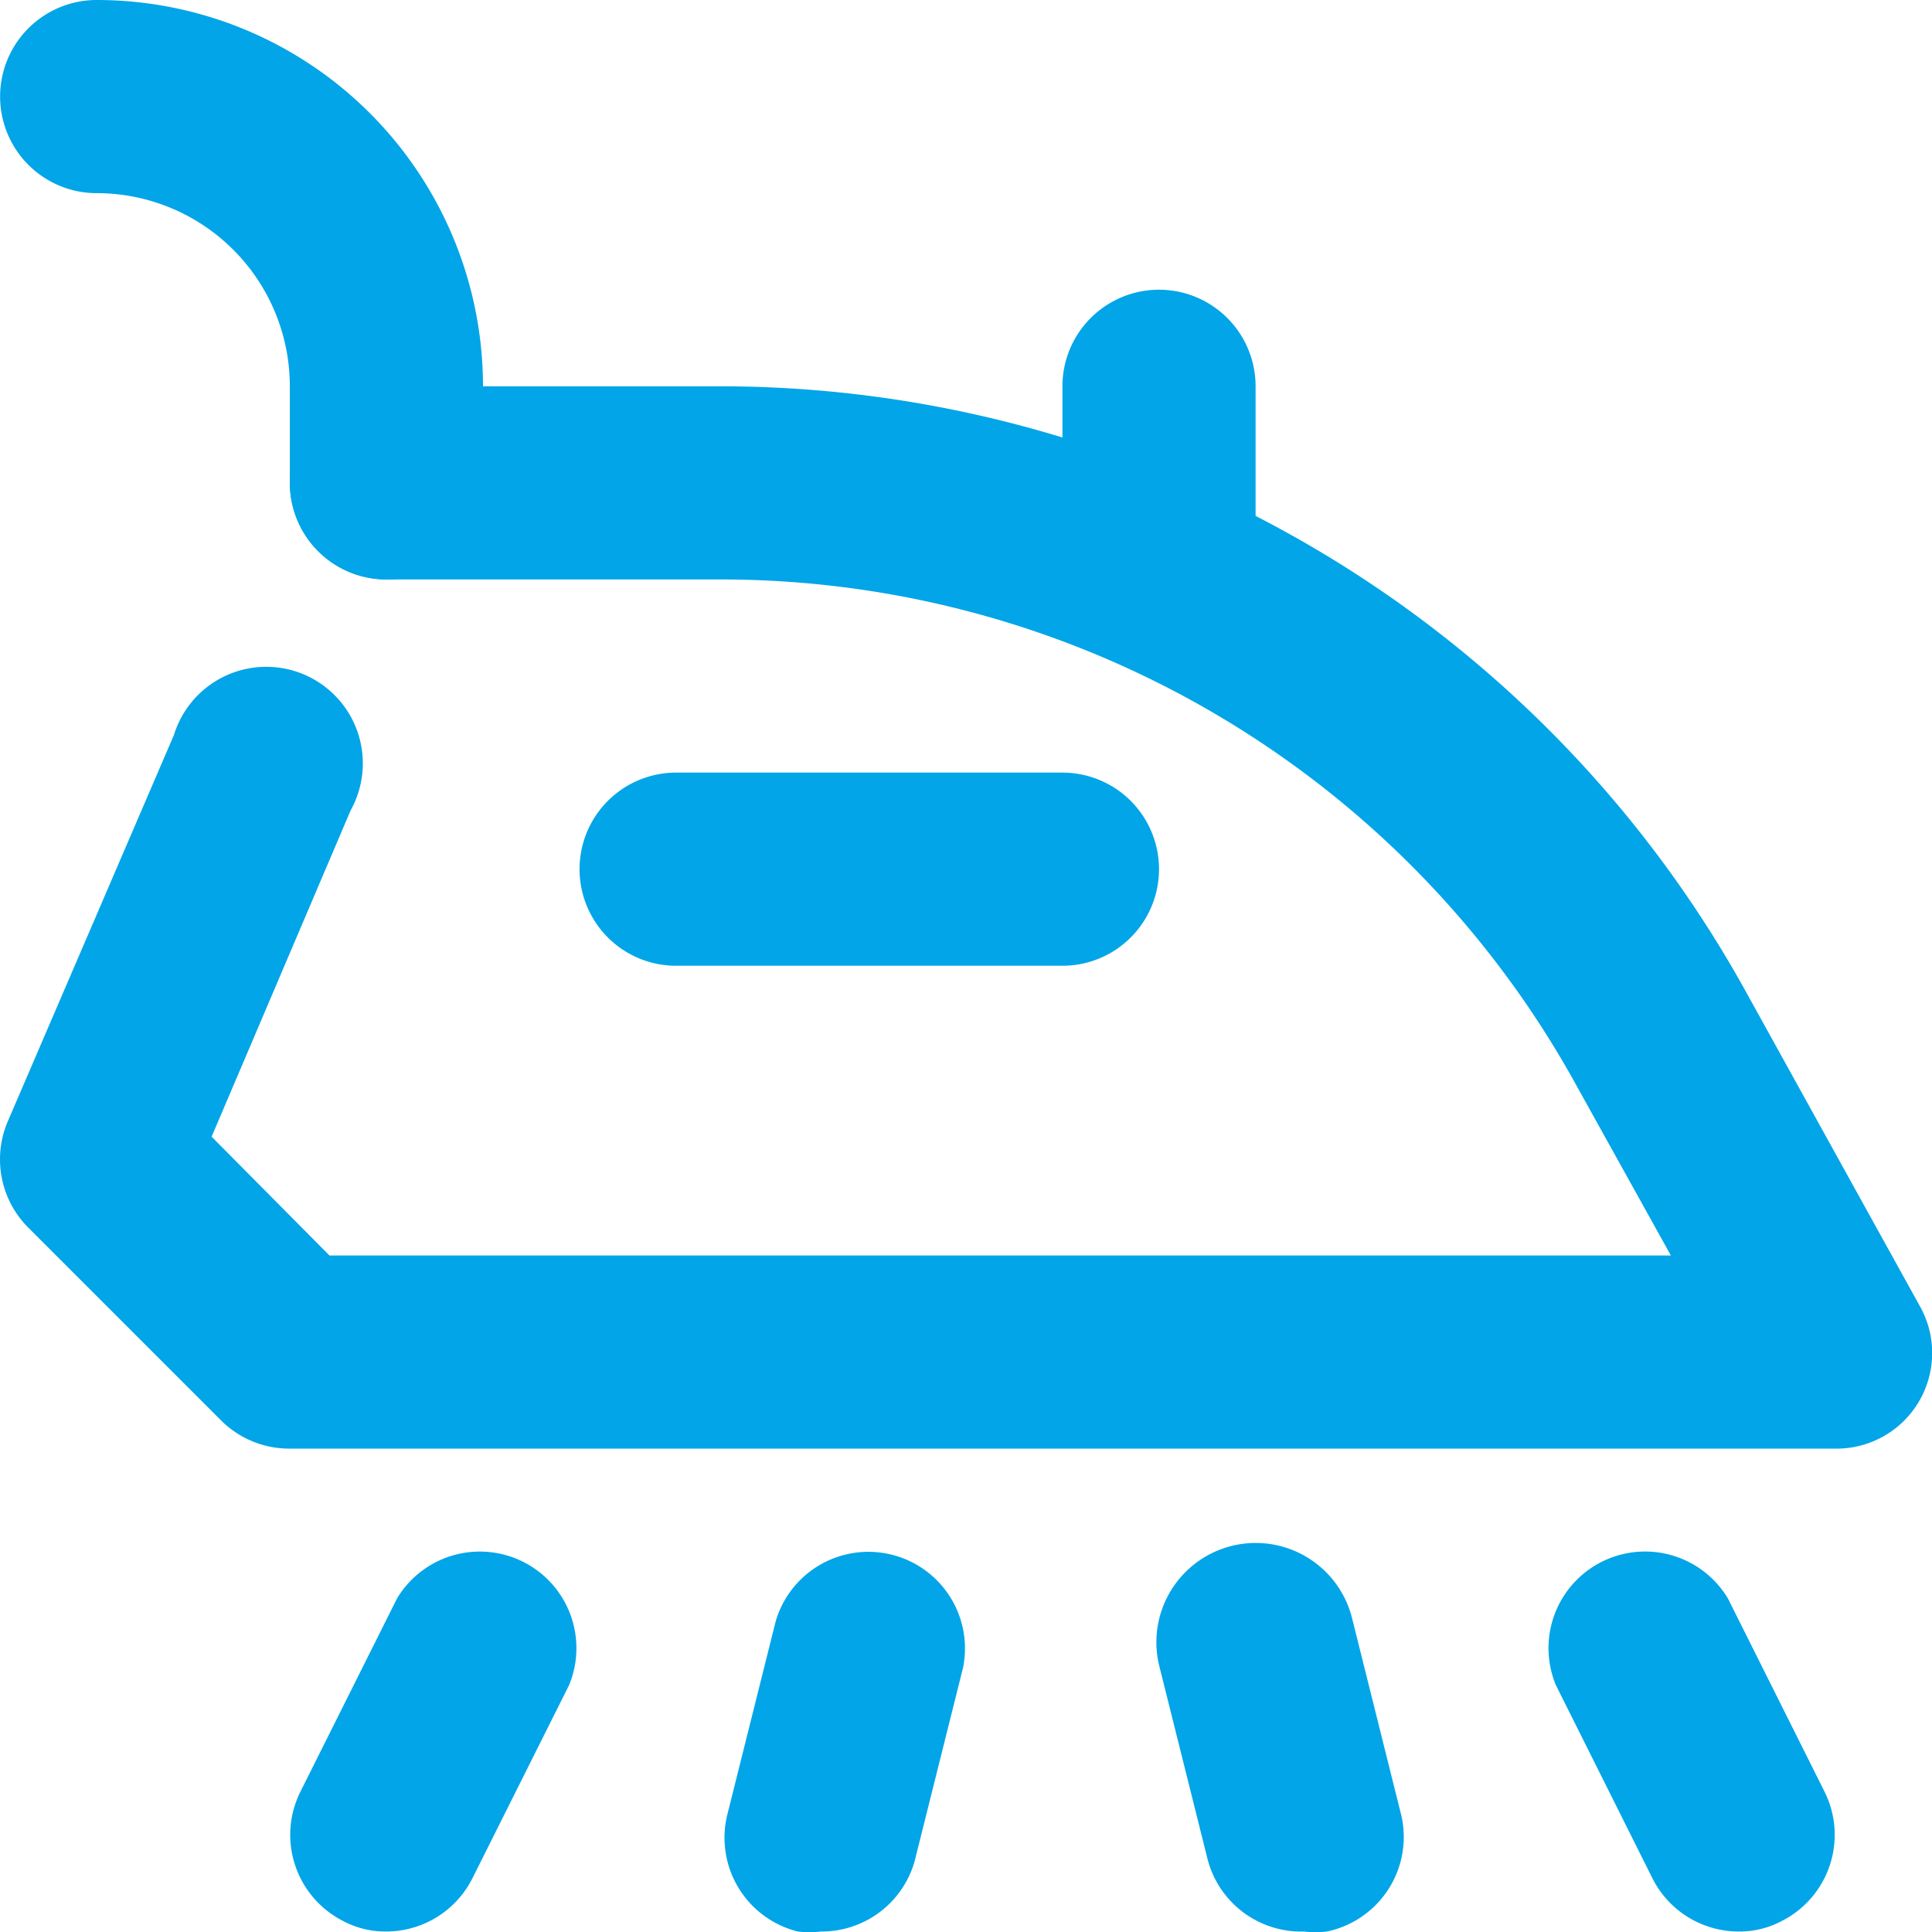
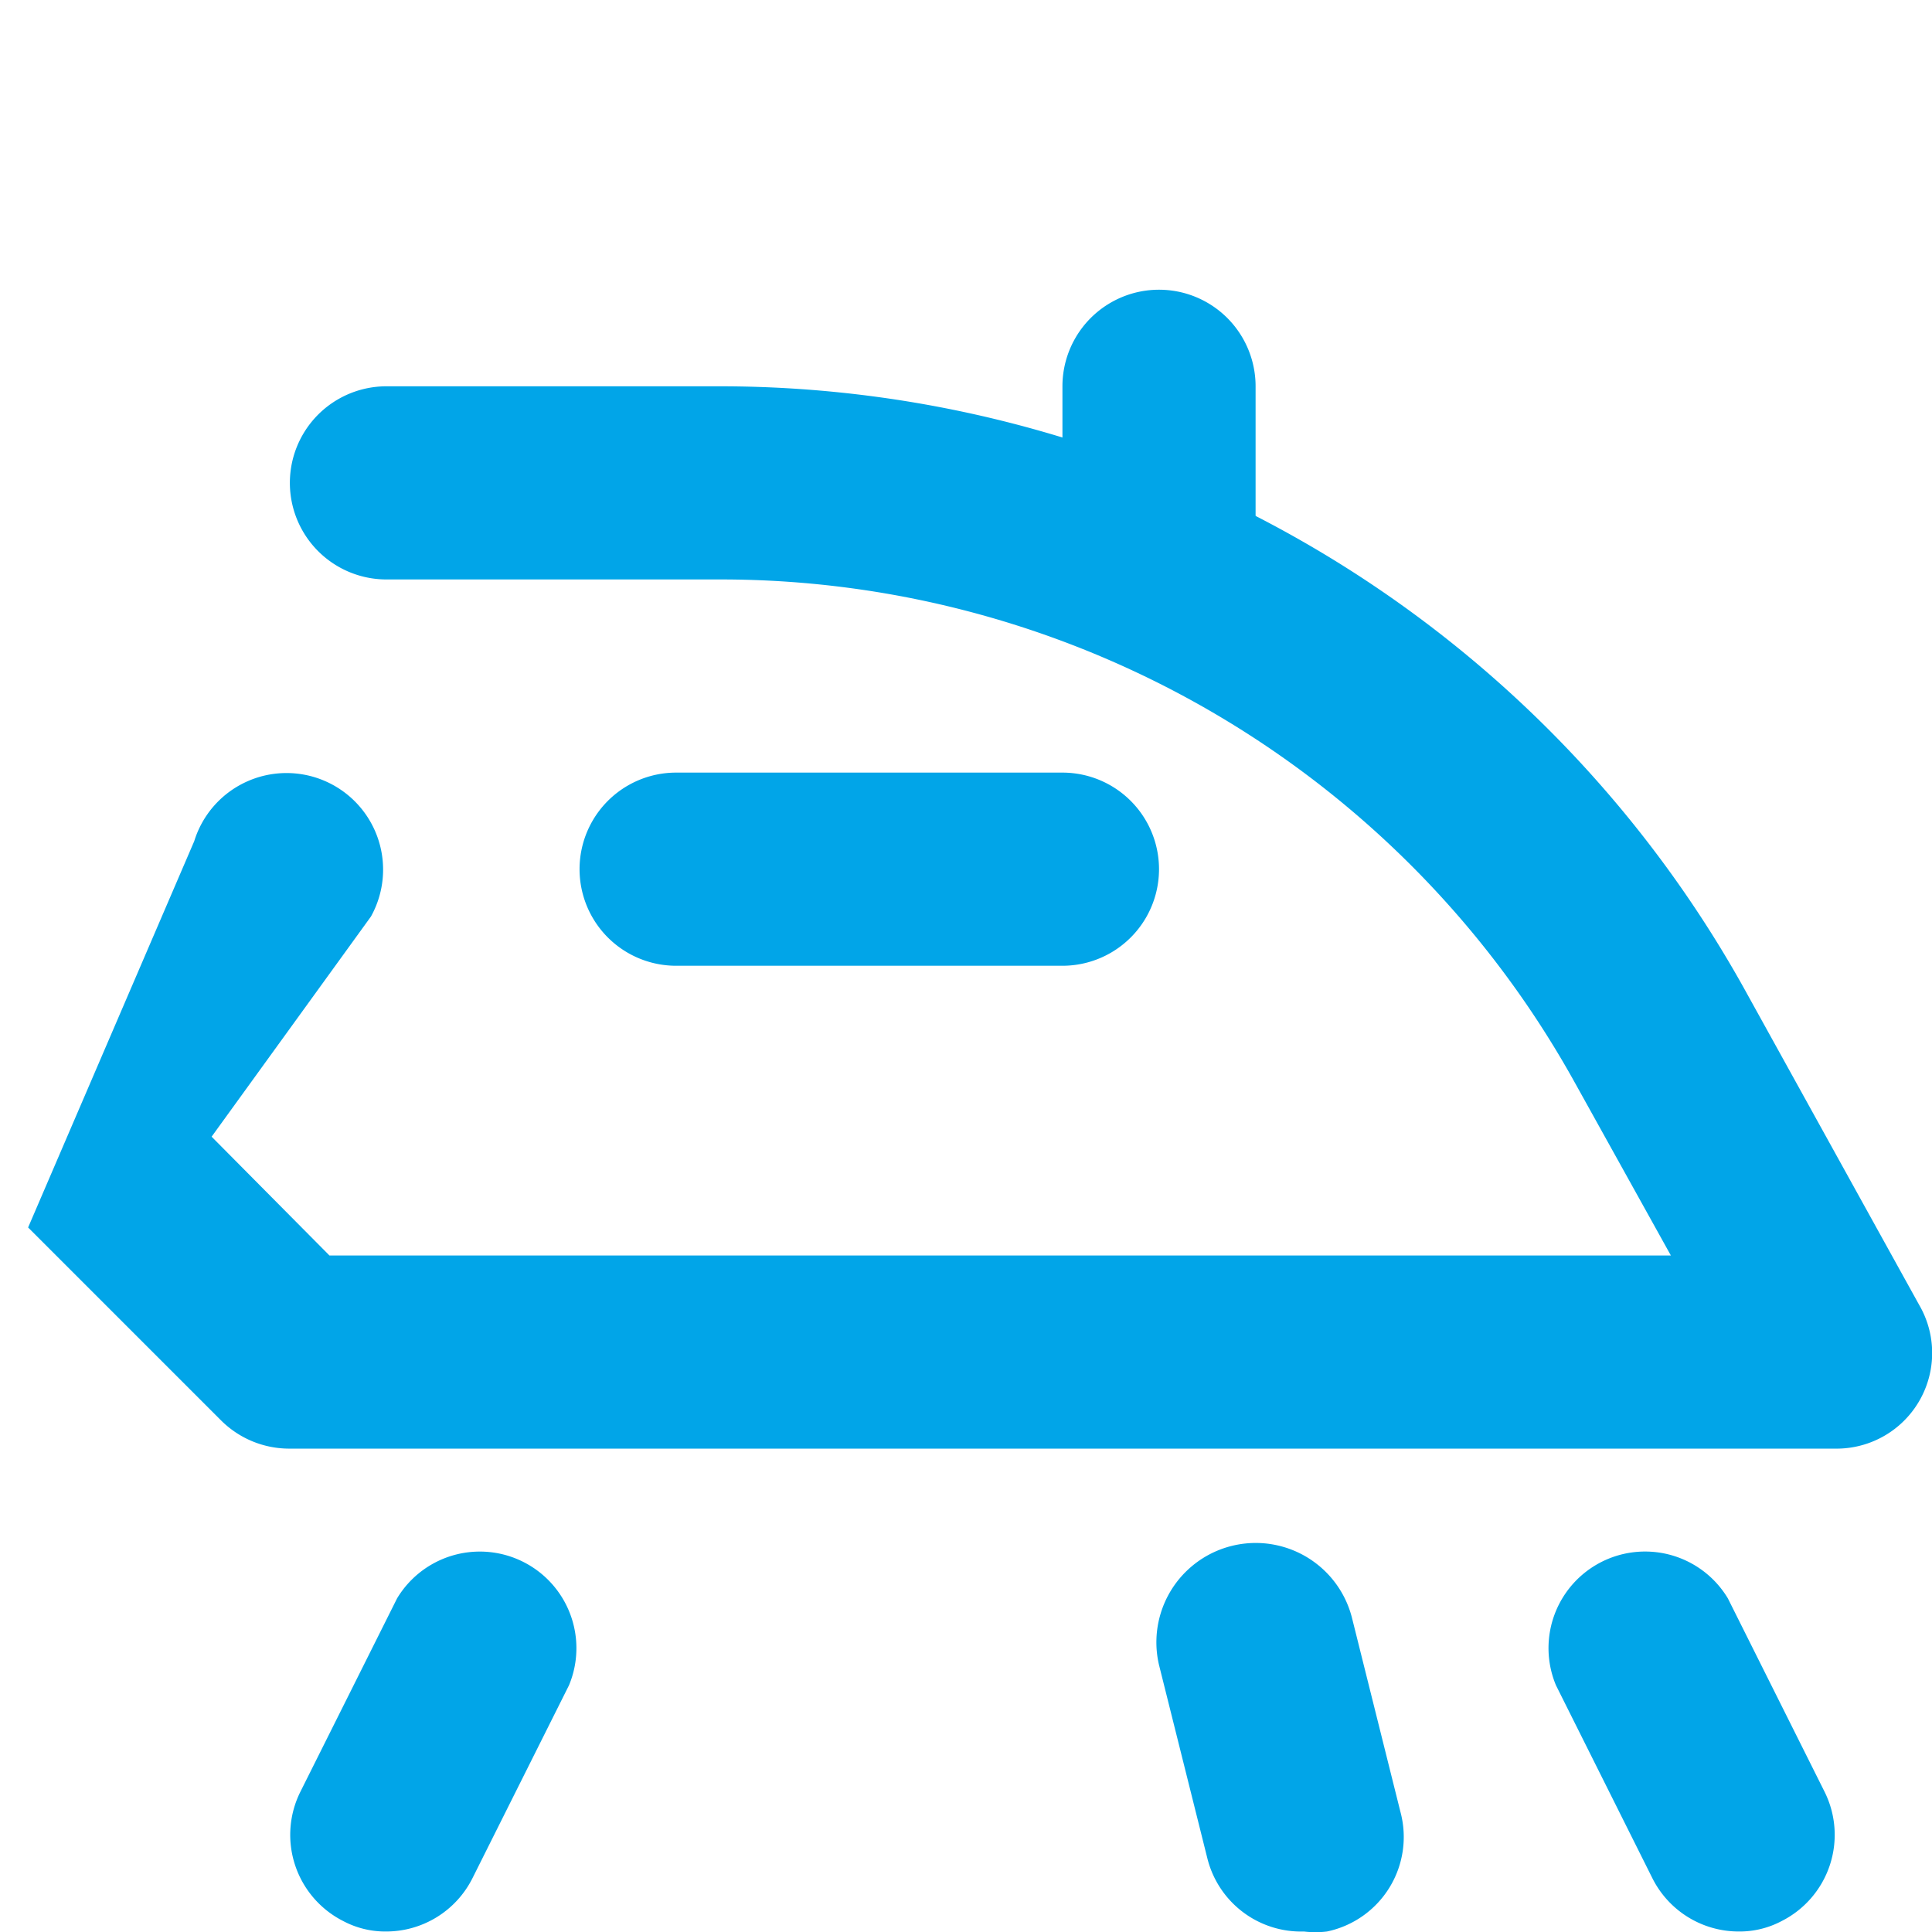
<svg xmlns="http://www.w3.org/2000/svg" width="177.482" height="177.501" viewBox="0 0 177.482 177.501">
  <g id="haushalt_icon" transform="translate(-1.999 -2)">
-     <path id="Pfad_15" data-name="Pfad 15" d="M170.574,103.59H28.625a8.872,8.872,0,0,1-6.3-2.573L4.582,83.274a8.872,8.872,0,0,1-1.863-9.759l15.26-35.487a8.872,8.872,0,1,1,16.235,6.92L21.439,74.934,32.262,85.846h123.23L146.62,69.877A89.694,89.694,0,0,0,68.282,23.744H37.5A8.872,8.872,0,0,1,37.5,6H68.282a107.7,107.7,0,0,1,93.864,55.183l16.147,29.188a8.784,8.784,0,0,1-7.718,13.219Z" transform="translate(0 31.487)" fill="#01a5e8" />
+     <path id="Pfad_15" data-name="Pfad 15" d="M170.574,103.59H28.625a8.872,8.872,0,0,1-6.3-2.573L4.582,83.274l15.26-35.487a8.872,8.872,0,1,1,16.235,6.92L21.439,74.934,32.262,85.846h123.23L146.62,69.877A89.694,89.694,0,0,0,68.282,23.744H37.5A8.872,8.872,0,0,1,37.5,6H68.282a107.7,107.7,0,0,1,93.864,55.183l16.147,29.188a8.784,8.784,0,0,1-7.718,13.219Z" transform="translate(0 31.487)" fill="#01a5e8" />
    <path id="Pfad_16" data-name="Pfad 16" d="M52.359,27.744H16.872a8.872,8.872,0,0,1,0-17.744H52.359a8.872,8.872,0,0,1,0,17.744Z" transform="translate(47.24 62.975)" fill="#01a5e8" />
-     <path id="Pfad_17" data-name="Pfad 17" d="M37.487,55.231a8.872,8.872,0,0,1-8.872-8.872V37.487A17.744,17.744,0,0,0,10.872,19.744,8.872,8.872,0,0,1,10.872,2,35.487,35.487,0,0,1,46.359,37.487v8.872A8.872,8.872,0,0,1,37.487,55.231Z" transform="translate(0.009 0)" fill="#01a5e8" />
    <path id="Pfad_18" data-name="Pfad 18" d="M21.872,37.826A8.872,8.872,0,0,1,13,28.954V13.872a8.872,8.872,0,0,1,17.744,0V28.954A8.872,8.872,0,0,1,21.872,37.826Z" transform="translate(86.599 23.615)" fill="#01a5e8" />
    <path id="Pfad_19" data-name="Pfad 19" d="M35.484,52.972a8.872,8.872,0,0,1-7.9-4.88L18.716,30.349a8.872,8.872,0,0,1,15.792-7.985L43.38,40.108A8.872,8.872,0,0,1,39.476,52,8.251,8.251,0,0,1,35.484,52.972Z" transform="translate(126.218 126.464)" fill="#01a5e8" />
    <path id="Pfad_20" data-name="Pfad 20" d="M27.533,53.713a8.872,8.872,0,0,1-8.872-6.743L14.225,29.226a9.124,9.124,0,0,1,17.744-4.258L36.4,42.712a8.872,8.872,0,0,1-6.743,11A8.871,8.871,0,0,1,27.533,53.713Z" transform="translate(94.246 125.724)" fill="#01a5e8" />
-     <path id="Pfad_21" data-name="Pfad 21" d="M18.367,52.957a8.87,8.87,0,0,1-2.129,0A8.872,8.872,0,0,1,9.761,42.222L14.2,24.478a8.872,8.872,0,0,1,17.211,4.258L26.972,46.48A8.872,8.872,0,0,1,18.367,52.957Z" transform="translate(59.053 126.48)" fill="#01a5e8" />
    <path id="Pfad_22" data-name="Pfad 22" d="M13.845,52.972A8.251,8.251,0,0,1,9.853,52a8.872,8.872,0,0,1-3.9-11.888l8.872-17.744a8.872,8.872,0,0,1,15.792,7.985L21.741,48.093A8.872,8.872,0,0,1,13.845,52.972Z" transform="translate(23.652 126.464)" fill="#01a5e8" />
  </g>
</svg>